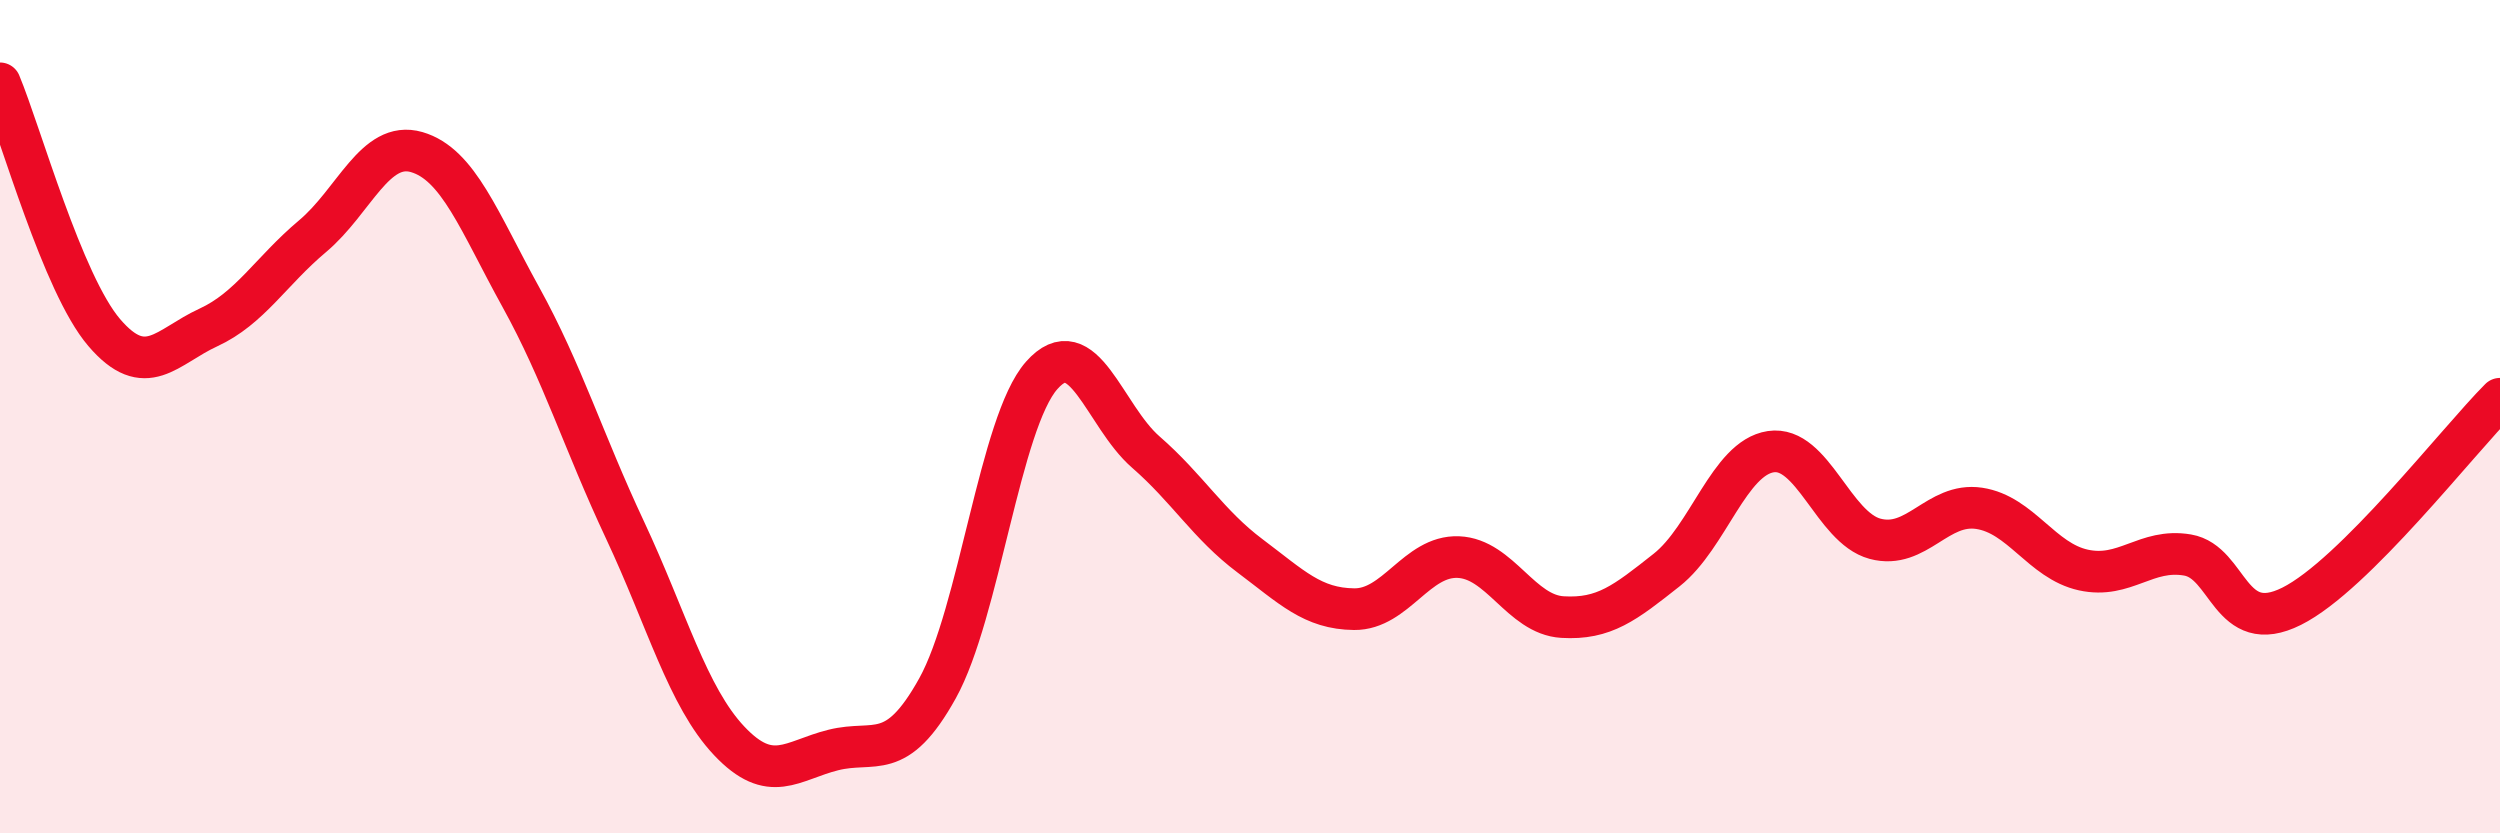
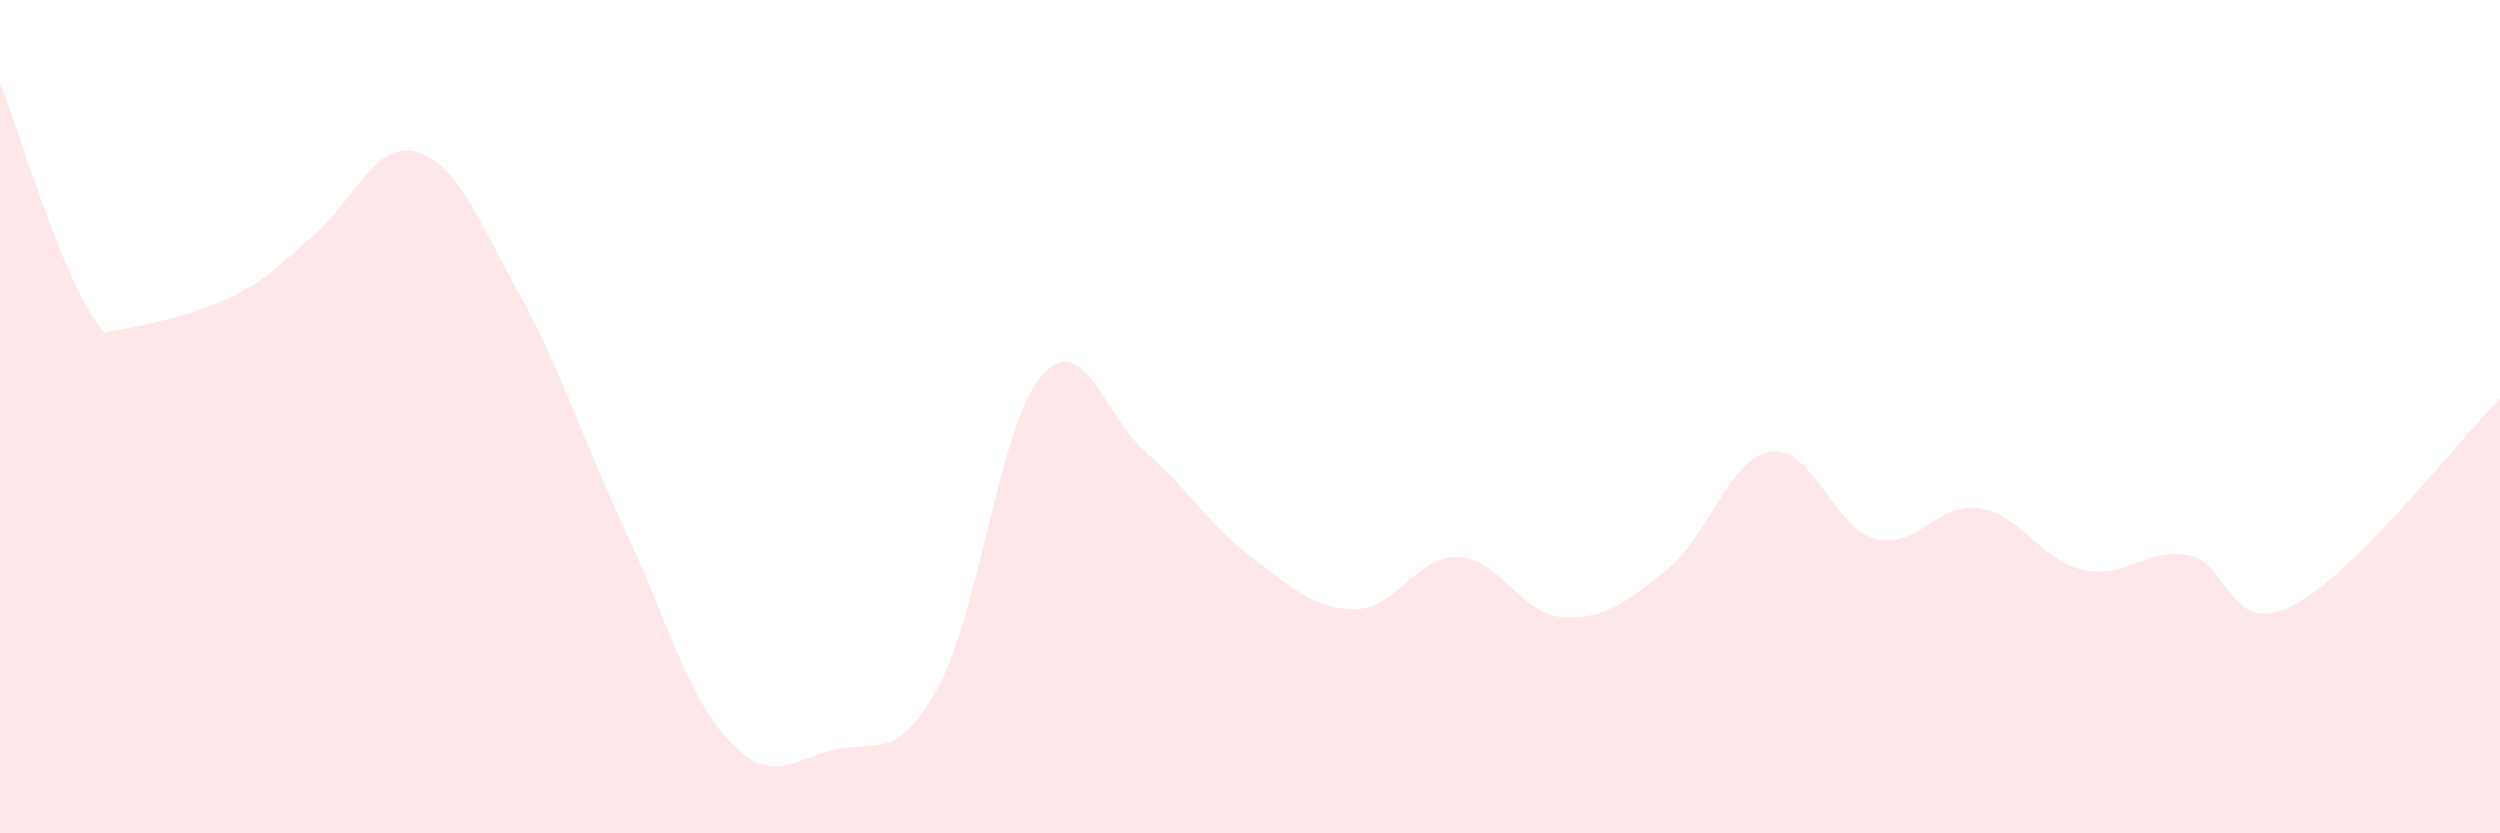
<svg xmlns="http://www.w3.org/2000/svg" width="60" height="20" viewBox="0 0 60 20">
-   <path d="M 0,2 C 0.5,3.2 1.5,6.81 2.5,7.98 C 3.5,9.15 4,8.32 5,7.86 C 6,7.4 6.5,6.51 7.5,5.67 C 8.5,4.83 9,3.36 10,3.65 C 11,3.94 11.5,5.32 12.5,7.13 C 13.5,8.94 14,10.59 15,12.72 C 16,14.85 16.5,16.72 17.5,17.78 C 18.5,18.84 19,18.25 20,18 C 21,17.75 21.5,18.32 22.5,16.52 C 23.5,14.72 24,10.14 25,9.01 C 26,7.88 26.5,9.98 27.5,10.85 C 28.5,11.72 29,12.59 30,13.34 C 31,14.09 31.5,14.61 32.5,14.62 C 33.5,14.63 34,13.33 35,13.37 C 36,13.41 36.5,14.75 37.5,14.81 C 38.5,14.87 39,14.47 40,13.68 C 41,12.89 41.5,10.99 42.5,10.84 C 43.5,10.69 44,12.66 45,12.93 C 46,13.2 46.5,12.05 47.5,12.2 C 48.5,12.35 49,13.46 50,13.68 C 51,13.9 51.5,13.15 52.5,13.32 C 53.5,13.49 53.5,15.3 55,14.55 C 56.5,13.8 59,10.57 60,9.57L60 20L0 20Z" fill="#EB0A25" opacity="0.1" stroke-linecap="round" stroke-linejoin="round" />
-   <path d="M 0,2 C 0.5,3.2 1.5,6.81 2.5,7.98 C 3.5,9.15 4,8.32 5,7.86 C 6,7.4 6.5,6.51 7.5,5.67 C 8.5,4.83 9,3.36 10,3.65 C 11,3.94 11.5,5.32 12.5,7.13 C 13.5,8.94 14,10.59 15,12.72 C 16,14.85 16.5,16.72 17.5,17.78 C 18.5,18.84 19,18.25 20,18 C 21,17.75 21.5,18.32 22.5,16.52 C 23.5,14.72 24,10.14 25,9.01 C 26,7.88 26.5,9.98 27.5,10.85 C 28.5,11.72 29,12.59 30,13.34 C 31,14.09 31.5,14.61 32.5,14.62 C 33.5,14.63 34,13.33 35,13.37 C 36,13.41 36.5,14.75 37.5,14.81 C 38.5,14.87 39,14.47 40,13.68 C 41,12.89 41.5,10.99 42.5,10.84 C 43.5,10.69 44,12.66 45,12.93 C 46,13.2 46.5,12.05 47.5,12.2 C 48.5,12.35 49,13.46 50,13.68 C 51,13.9 51.5,13.15 52.5,13.32 C 53.5,13.49 53.5,15.3 55,14.55 C 56.5,13.8 59,10.57 60,9.57" stroke="#EB0A25" stroke-width="1" fill="none" stroke-linecap="round" stroke-linejoin="round" />
+   <path d="M 0,2 C 0.5,3.2 1.5,6.81 2.5,7.98 C 6,7.4 6.5,6.51 7.5,5.67 C 8.5,4.83 9,3.36 10,3.65 C 11,3.94 11.5,5.32 12.5,7.13 C 13.5,8.94 14,10.59 15,12.72 C 16,14.85 16.5,16.72 17.5,17.78 C 18.5,18.84 19,18.25 20,18 C 21,17.75 21.5,18.32 22.5,16.52 C 23.5,14.72 24,10.14 25,9.01 C 26,7.88 26.5,9.98 27.5,10.85 C 28.5,11.72 29,12.59 30,13.34 C 31,14.09 31.5,14.61 32.5,14.62 C 33.5,14.63 34,13.33 35,13.37 C 36,13.41 36.5,14.75 37.5,14.81 C 38.5,14.87 39,14.47 40,13.68 C 41,12.89 41.5,10.99 42.5,10.84 C 43.5,10.69 44,12.66 45,12.93 C 46,13.2 46.5,12.05 47.5,12.2 C 48.5,12.35 49,13.46 50,13.68 C 51,13.9 51.5,13.15 52.5,13.32 C 53.5,13.49 53.5,15.3 55,14.55 C 56.5,13.8 59,10.57 60,9.57L60 20L0 20Z" fill="#EB0A25" opacity="0.1" stroke-linecap="round" stroke-linejoin="round" />
</svg>